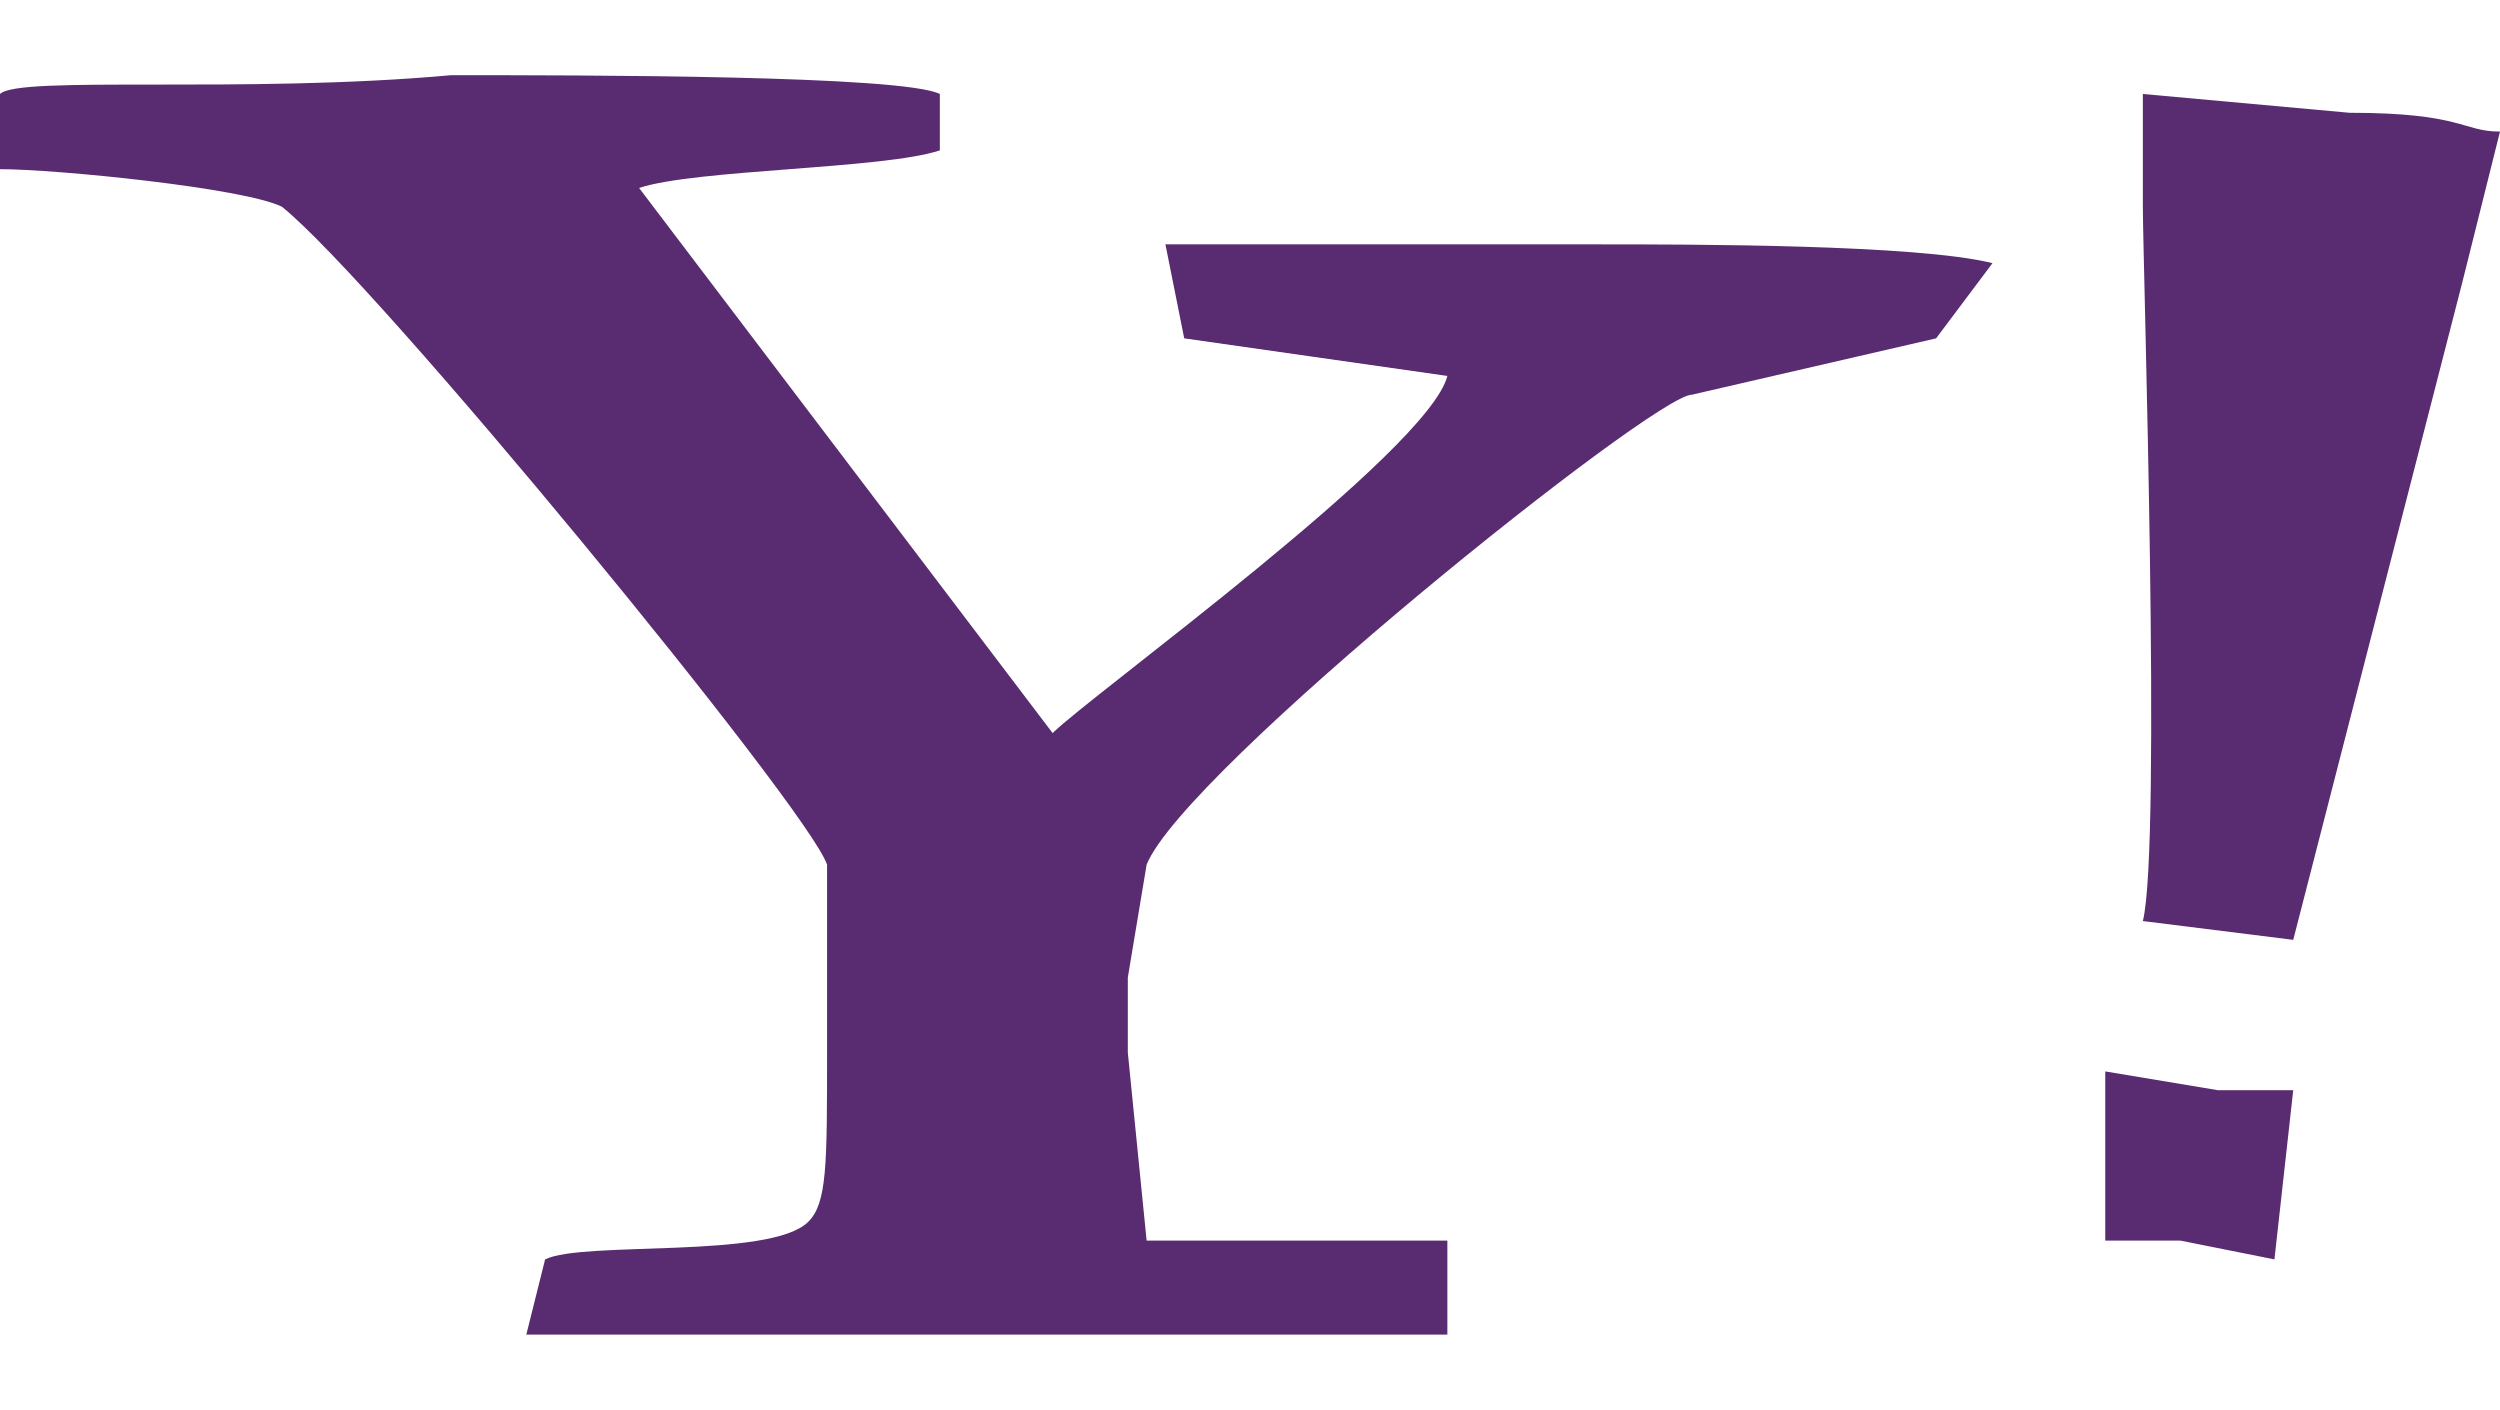
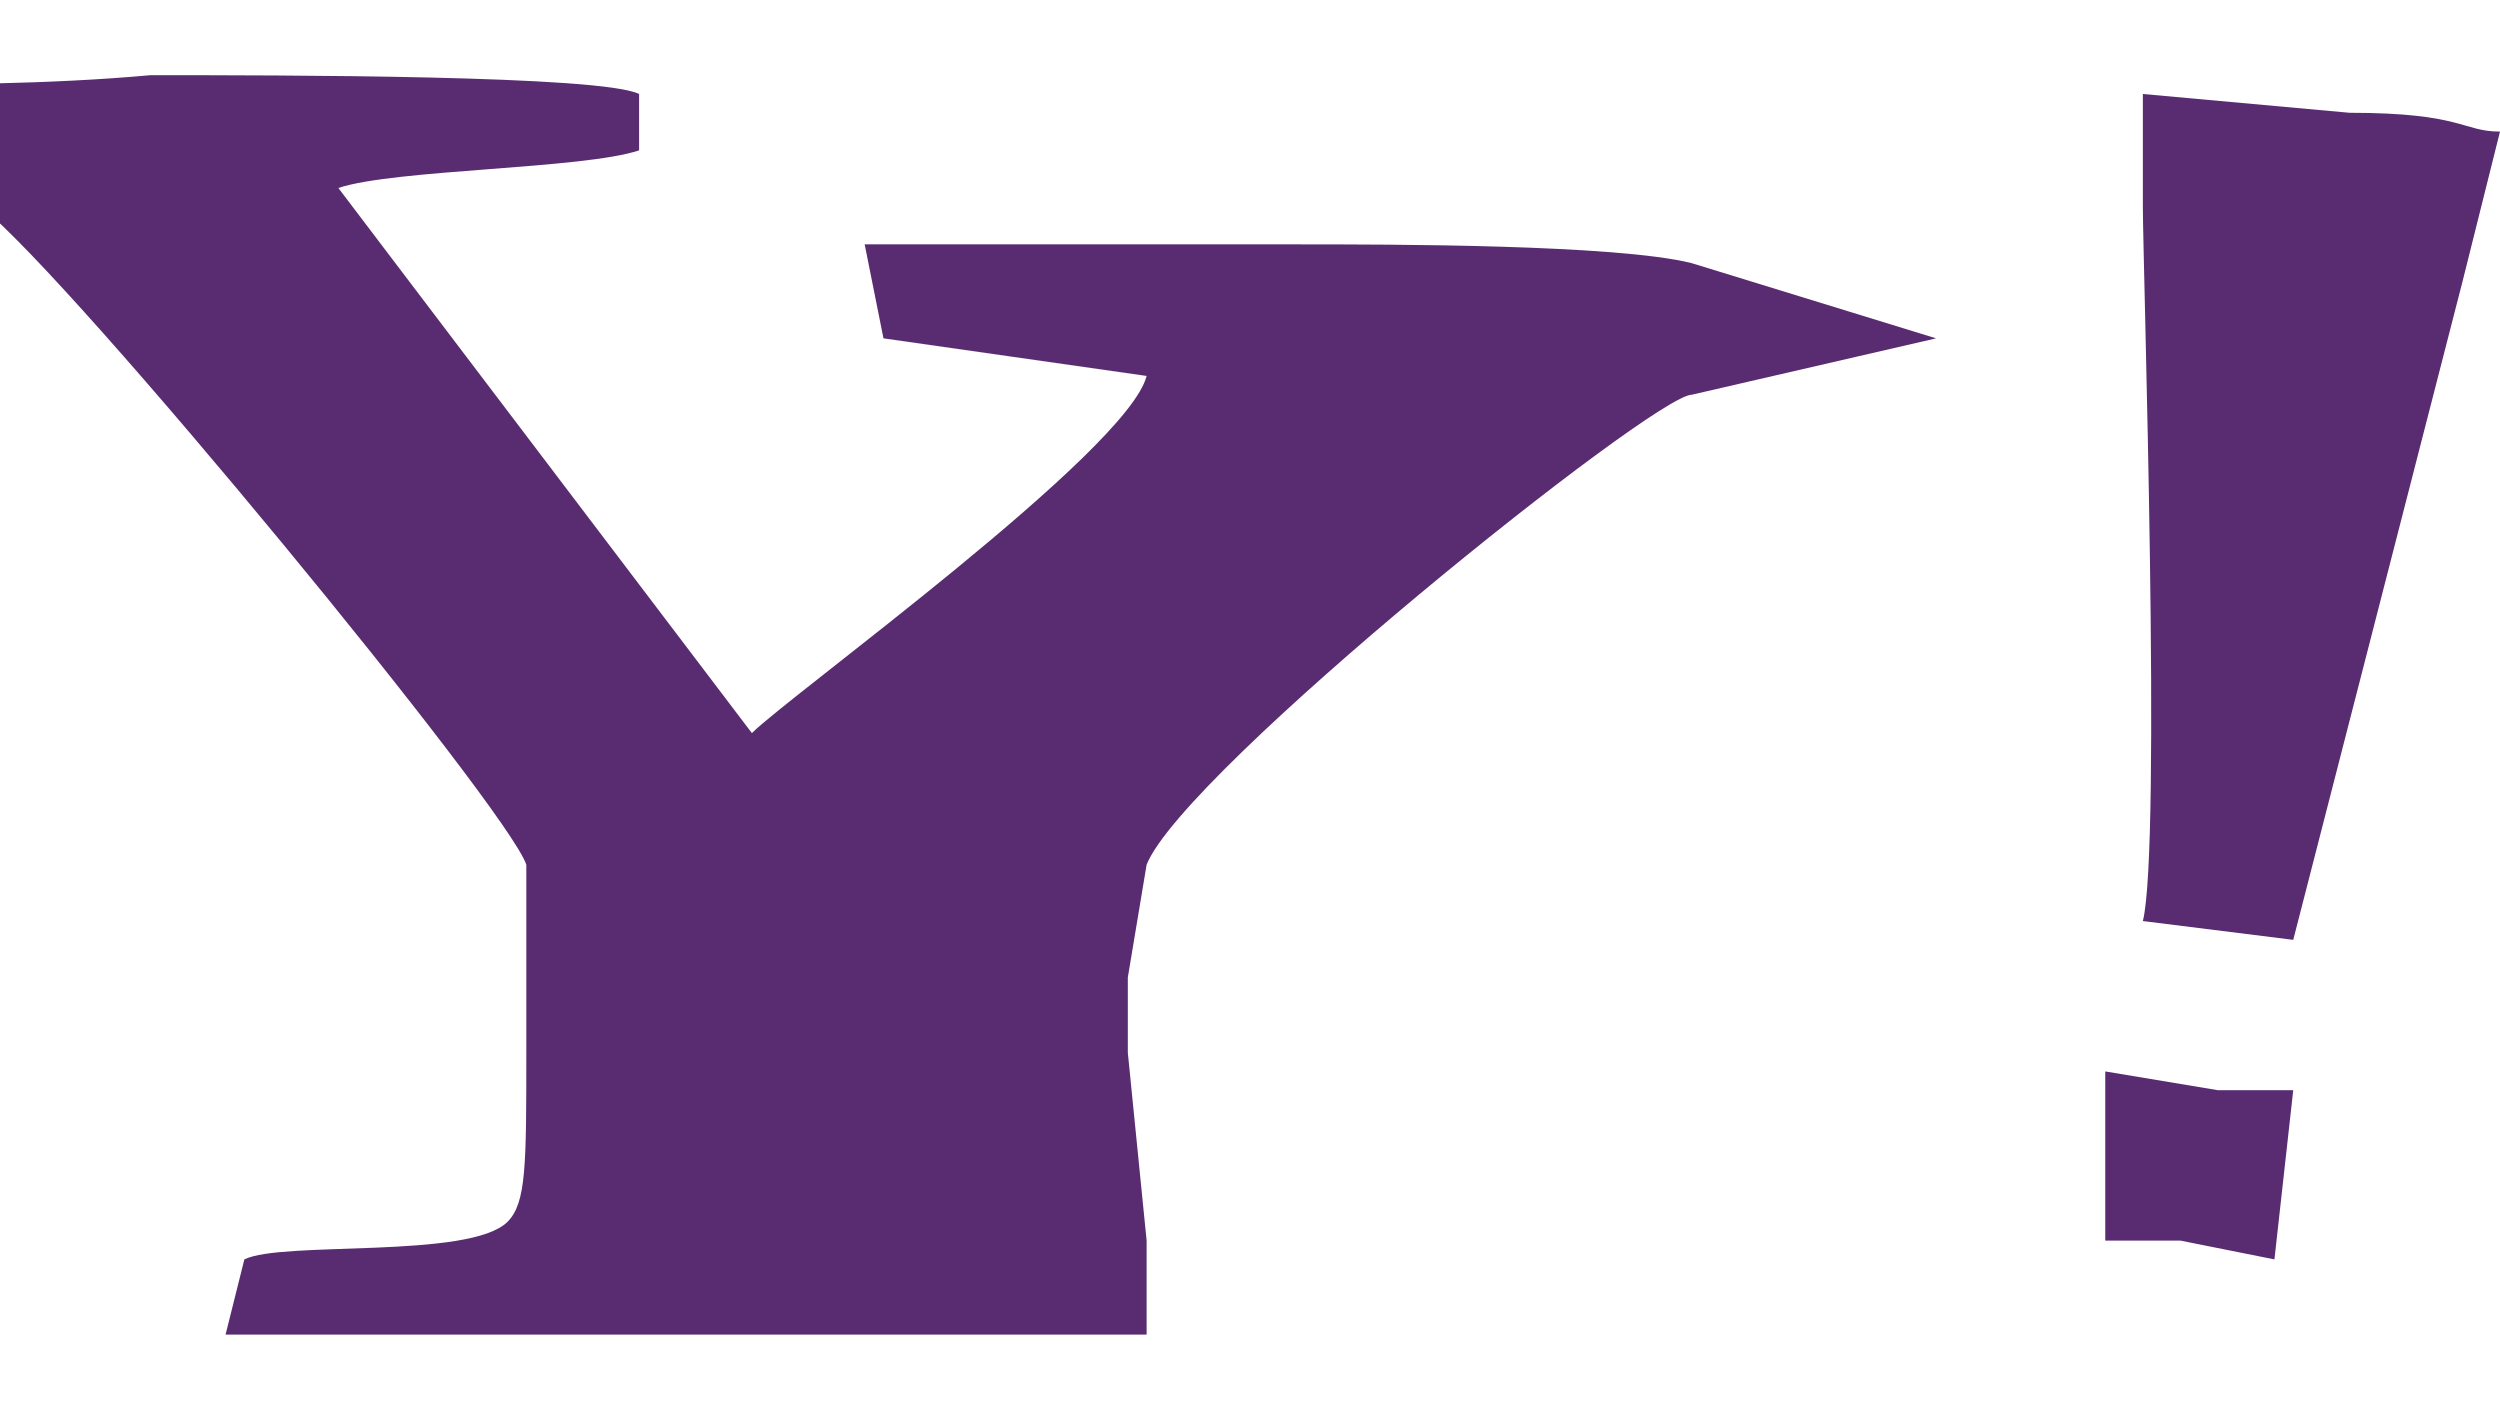
<svg xmlns="http://www.w3.org/2000/svg" viewBox="0 0 133 75">
-   <path d="M103,18l-13,3c-2,0-27,20-29,25l-1,6v4l1,10h16v5h-26h-23l1-4c2-1,12,0,14-2c1-1,1-3,1-9v-3v-7c-1-3-24-31-29-35c-2-1-12-2-15-2v-4c1-1,13,0,24-1c7,0,24,0,26,1v3c-3,1-13,1-16,2l22,29c2-2,20-15,21-19l-14-2l-1-5h23c5,0,17,0,21,1zM116,66h-4v-9l6,1h4l-1,9zM122,50l-8-1c1-4,0-35,0-38v-6l11,1c6,0,6,1,8,1l-2,8l-9,35" fill="#592C71" />
+   <path d="M103,18l-13,3c-2,0-27,20-29,25l-1,6v4l1,10v5h-26h-23l1-4c2-1,12,0,14-2c1-1,1-3,1-9v-3v-7c-1-3-24-31-29-35c-2-1-12-2-15-2v-4c1-1,13,0,24-1c7,0,24,0,26,1v3c-3,1-13,1-16,2l22,29c2-2,20-15,21-19l-14-2l-1-5h23c5,0,17,0,21,1zM116,66h-4v-9l6,1h4l-1,9zM122,50l-8-1c1-4,0-35,0-38v-6l11,1c6,0,6,1,8,1l-2,8l-9,35" fill="#592C71" />
</svg>